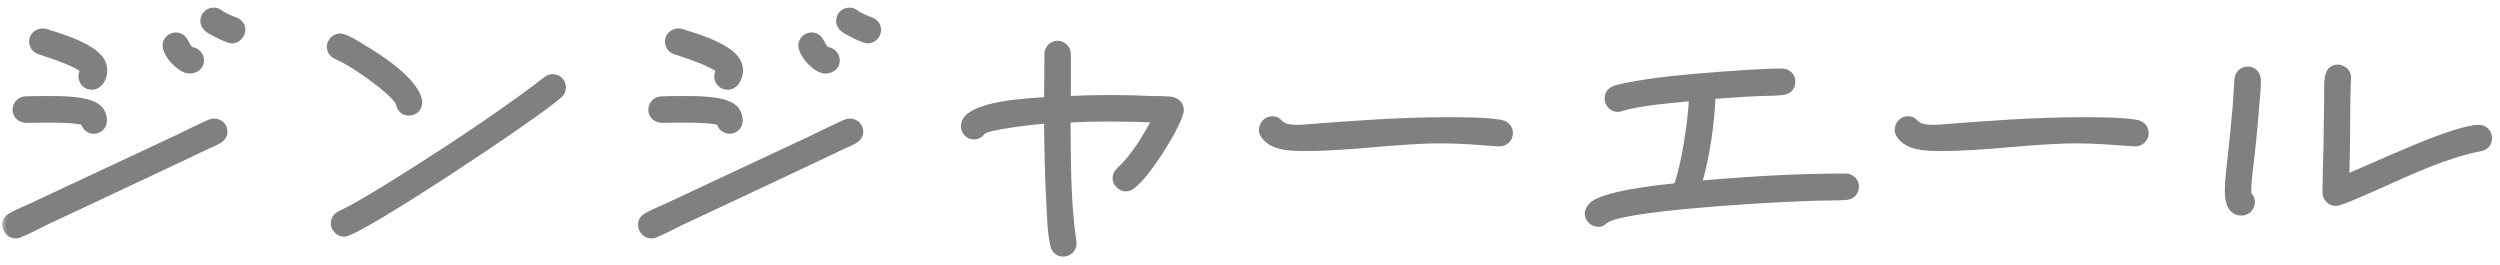
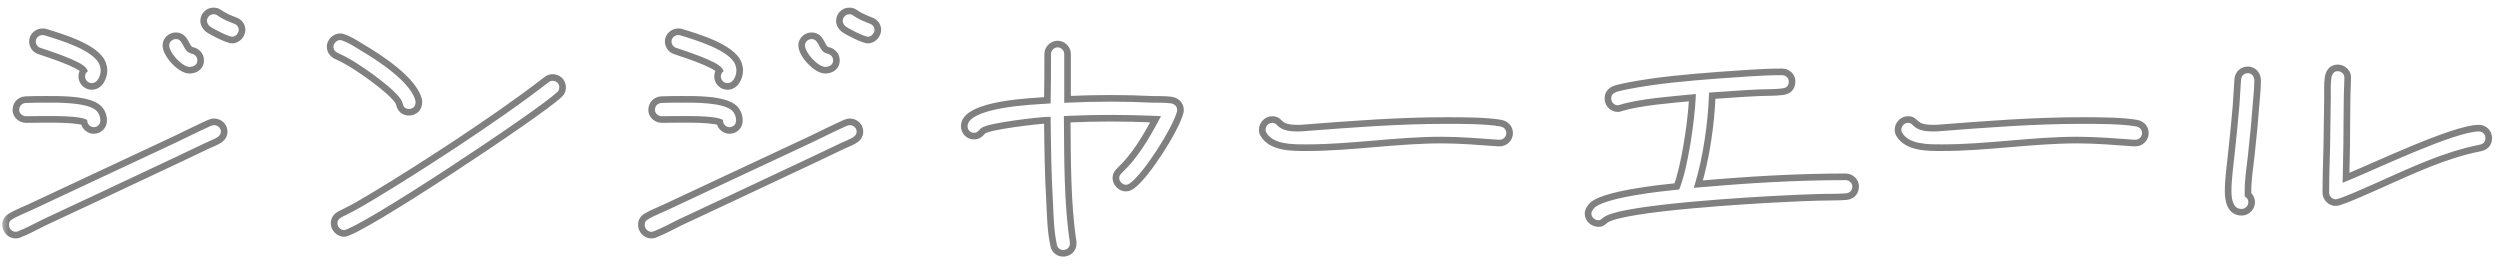
<svg xmlns="http://www.w3.org/2000/svg" width="151" height="16" viewBox="0 0 151 16" fill="none">
  <mask id="path-1-outside-1_213_43" maskUnits="userSpaceOnUse" x="0" y="0" width="151" height="16" fill="black">
    <rect fill="white" width="151" height="16" />
    <path d="M14.62 1.8C14.62 2.12 14.34 2.42 14.02 2.42C13.76 2.42 12.76 1.92 12.54 1.74C12.4 1.62 12.3 1.44 12.3 1.26C12.3 0.94 12.56 0.66 12.9 0.66C13.04 0.66 13.16 0.7 13.26 0.78C13.54 0.98 13.88 1.12 14.2 1.24C14.44 1.32 14.62 1.54 14.62 1.8ZM12.12 3.64C12.12 4.04 11.8 4.24 11.44 4.24C10.9 4.24 10.02 3.3 10.02 2.74C10.02 2.42 10.3 2.16 10.62 2.16C11.26 2.16 11.2 2.96 11.6 3.04C11.9 3.1 12.12 3.34 12.12 3.64ZM6.28 4.24C6.28 4.66 6.04 5.22 5.54 5.22C5.2 5.22 4.94 4.94 4.94 4.62C4.94 4.5 4.98 4.34 5.06 4.26C4.82 3.86 2.78 3.22 2.38 3.08C2.12 3 1.96 2.76 1.96 2.5C1.96 2.18 2.24 1.92 2.56 1.92C2.62 1.92 2.68 1.92 2.74 1.94C3.64 2.22 5.82 2.84 6.2 3.84C6.24 3.96 6.28 4.1 6.28 4.24ZM6.26 7.28C6.26 7.62 6 7.88 5.66 7.88C5.38 7.88 5.12 7.66 5.08 7.38C4.5 7.14 2.32 7.22 1.58 7.22C1.26 7.22 0.96 6.98 0.96 6.64C0.96 6.3 1.2 6.04 1.54 6.02C1.94 6 2.36 6 2.76 6C3.5 6 5.36 5.96 5.96 6.54C6.16 6.74 6.26 7 6.26 7.28ZM13.54 7.94C13.54 8.2 13.4 8.36 13.2 8.48C13 8.6 12.74 8.7 12.52 8.8L10.84 9.6L5.78 11.98L2.66 13.44C2.18 13.68 1.7 13.94 1.2 14.14C1.12 14.18 1.04 14.2 0.94 14.2C0.6 14.2 0.34 13.9 0.34 13.58C0.34 13.32 0.46 13.18 0.66 13.06C0.98 12.86 1.74 12.56 2.1 12.38L5.26 10.9L10.52 8.44C11.24 8.1 11.94 7.74 12.66 7.42C12.76 7.38 12.84 7.36 12.94 7.36C13.26 7.36 13.54 7.62 13.54 7.94ZM25.3 6.18C25.3 6.54 25.04 6.78 24.7 6.78C24.38 6.78 24.18 6.58 24.12 6.28C24.02 5.84 22.74 4.9 22.42 4.66C21.78 4.2 21.08 3.72 20.36 3.4C20.12 3.3 19.94 3.1 19.94 2.82C19.94 2.5 20.24 2.22 20.54 2.22C20.62 2.22 20.68 2.24 20.74 2.26C21.1 2.38 21.48 2.62 21.8 2.82C22.86 3.44 25.06 4.84 25.3 6.1V6.18ZM33.98 5.26C33.98 5.46 33.92 5.6 33.78 5.72C32.64 6.82 21.68 14.1 20.78 14.1C20.46 14.1 20.18 13.8 20.18 13.5C20.18 13.22 20.32 13.06 20.54 12.94L20.98 12.72C21.42 12.5 21.86 12.24 22.3 11.98C24.08 10.92 25.82 9.8 27.56 8.66C29.42 7.42 31.24 6.18 33 4.82C33.12 4.72 33.24 4.68 33.38 4.68C33.72 4.68 33.98 4.94 33.98 5.26ZM53.02 1.8C53.02 2.12 52.74 2.42 52.42 2.42C52.16 2.42 51.16 1.92 50.94 1.74C50.8 1.62 50.7 1.44 50.7 1.26C50.7 0.94 50.96 0.66 51.3 0.66C51.44 0.66 51.56 0.7 51.66 0.78C51.94 0.98 52.28 1.12 52.6 1.24C52.84 1.32 53.02 1.54 53.02 1.8ZM50.52 3.64C50.52 4.04 50.2 4.24 49.84 4.24C49.3 4.24 48.42 3.3 48.42 2.74C48.42 2.42 48.7 2.16 49.02 2.16C49.66 2.16 49.6 2.96 50 3.04C50.3 3.1 50.52 3.34 50.52 3.64ZM44.68 4.24C44.68 4.66 44.44 5.22 43.94 5.22C43.6 5.22 43.34 4.94 43.34 4.62C43.34 4.5 43.38 4.34 43.46 4.26C43.22 3.86 41.18 3.22 40.78 3.08C40.52 3 40.36 2.76 40.36 2.5C40.36 2.18 40.64 1.92 40.96 1.92C41.02 1.92 41.08 1.92 41.14 1.94C42.04 2.22 44.22 2.84 44.6 3.84C44.64 3.96 44.68 4.1 44.68 4.24ZM44.66 7.28C44.66 7.62 44.4 7.88 44.06 7.88C43.78 7.88 43.52 7.66 43.48 7.38C42.9 7.14 40.72 7.22 39.98 7.22C39.66 7.22 39.36 6.98 39.36 6.64C39.36 6.3 39.6 6.04 39.94 6.02C40.34 6 40.76 6 41.16 6C41.9 6 43.76 5.96 44.36 6.54C44.56 6.74 44.66 7 44.66 7.28ZM51.94 7.94C51.94 8.2 51.8 8.36 51.6 8.48C51.4 8.6 51.14 8.7 50.92 8.8L49.24 9.6L44.18 11.98L41.06 13.44C40.58 13.68 40.1 13.94 39.6 14.14C39.52 14.18 39.44 14.2 39.34 14.2C39 14.2 38.74 13.9 38.74 13.58C38.74 13.32 38.86 13.18 39.06 13.06C39.38 12.86 40.14 12.56 40.5 12.38L43.66 10.9L48.92 8.44C49.64 8.1 50.34 7.74 51.06 7.42C51.16 7.38 51.24 7.36 51.34 7.36C51.66 7.36 51.94 7.62 51.94 7.94ZM71.3 6.64C71.3 6.7 71.3 6.74 71.28 6.8C71 7.84 69.24 10.6 68.38 11.22C68.26 11.3 68.16 11.36 68 11.36C67.68 11.36 67.4 11.06 67.4 10.76C67.4 10.54 67.5 10.42 67.64 10.28C68.54 9.44 69.22 8.28 69.8 7.2C68.88 7.16 67.96 7.14 67.04 7.14C66.18 7.14 65.32 7.16 64.46 7.2C64.48 9.56 64.46 12.28 64.82 14.62V14.72C64.82 15.06 64.54 15.3 64.22 15.3C63.92 15.3 63.7 15.1 63.64 14.82C63.46 14 63.44 13.1 63.4 12.26C63.3 10.6 63.28 8.92 63.26 7.26C62.88 7.26 59.62 7.62 59.36 7.92C59.2 8.1 59.08 8.22 58.82 8.22C58.5 8.22 58.24 7.96 58.24 7.62C58.24 6.24 62.46 6.12 63.26 6.06C63.28 5.12 63.28 4.2 63.28 3.26C63.28 2.94 63.56 2.66 63.88 2.66C64.2 2.66 64.48 2.94 64.48 3.26V4.28V6C65.36 5.96 66.22 5.94 67.1 5.94C67.92 5.94 68.76 5.96 69.58 6C69.96 6 70.34 6 70.72 6.04C71.04 6.08 71.3 6.3 71.3 6.64ZM91.18 8.04C91.18 8.38 90.9 8.64 90.58 8.64H90.5C89.36 8.56 88.22 8.46 87.08 8.46C84.34 8.46 81.64 8.92 78.92 8.92H78.88C78.08 8.92 76.8 8.94 76.32 8.12C76.26 8.04 76.24 7.94 76.24 7.84C76.24 7.5 76.52 7.22 76.84 7.22C77.4 7.22 77.12 7.74 78.34 7.74C78.5 7.74 78.64 7.74 78.8 7.72C81.64 7.5 84.48 7.28 87.34 7.28C88.24 7.28 89.8 7.28 90.66 7.44C90.96 7.5 91.18 7.72 91.18 8.04ZM112.08 11.26C112.08 11.62 111.84 11.86 111.48 11.88C110.92 11.92 110.36 11.9 109.8 11.92C109.02 11.94 108.24 11.98 107.46 12.02C106.16 12.08 97.9 12.54 96.96 13.3C96.8 13.42 96.76 13.5 96.54 13.5C96.22 13.5 95.92 13.24 95.92 12.9C95.92 12.72 96 12.62 96.1 12.48C96.66 11.72 100.48 11.34 101.28 11.26C101.76 10.04 102.16 7.24 102.22 5.9C101 6.02 99.06 6.16 97.9 6.52C97.84 6.54 97.78 6.56 97.72 6.56C97.38 6.56 97.12 6.28 97.12 5.96C97.12 5.66 97.26 5.5 97.52 5.38C97.66 5.32 98.08 5.24 98.24 5.2C100.08 4.84 101.98 4.68 103.82 4.54C105.04 4.46 106.4 4.34 107.62 4.34C107.96 4.34 108.24 4.58 108.24 4.92C108.24 5.3 108.02 5.5 107.66 5.54C107.22 5.6 106.72 5.58 106.28 5.6C105.32 5.64 104.38 5.72 103.42 5.78C103.36 7.44 103.06 9.54 102.58 11.12C105.54 10.86 108.5 10.68 111.48 10.68C111.8 10.68 112.08 10.94 112.08 11.26ZM129.58 8.04C129.58 8.38 129.3 8.64 128.98 8.64H128.9C127.76 8.56 126.62 8.46 125.48 8.46C122.74 8.46 120.04 8.92 117.32 8.92H117.28C116.48 8.92 115.2 8.94 114.72 8.12C114.66 8.04 114.64 7.94 114.64 7.84C114.64 7.5 114.92 7.22 115.24 7.22C115.8 7.22 115.52 7.74 116.74 7.74C116.9 7.74 117.04 7.74 117.2 7.72C120.04 7.5 122.88 7.28 125.74 7.28C126.64 7.28 128.2 7.28 129.06 7.44C129.36 7.5 129.58 7.72 129.58 8.04ZM150.32 8.34C150.32 8.68 150.12 8.88 149.8 8.94C147.66 9.36 145.66 10.32 143.68 11.2C143.3 11.36 141.4 12.24 141.08 12.24C140.76 12.24 140.48 11.96 140.48 11.64C140.48 10.68 140.52 9.7 140.54 8.74L140.58 5.96C140.58 5.54 140.56 5.06 140.62 4.66C140.68 4.34 140.86 4.1 141.2 4.1C141.52 4.1 141.82 4.36 141.8 4.7V4.74C141.74 6.06 141.76 7.42 141.74 8.74L141.7 10.74C143.42 10.04 148.22 7.74 149.72 7.74C150.06 7.74 150.32 8 150.32 8.34ZM136.36 4.84C136.36 5.26 136.32 5.7 136.28 6.14C136.2 7.22 136.1 8.28 135.98 9.36C135.9 10.12 135.76 10.9 135.78 11.66V11.76C135.92 11.86 136 12.04 136 12.22C136 12.54 135.72 12.82 135.4 12.82C134.7 12.82 134.58 12.1 134.58 11.56C134.58 10.78 134.7 10 134.78 9.22C134.88 8.26 134.98 7.32 135.06 6.36L135.16 4.78C135.2 4.44 135.44 4.22 135.78 4.22C136.12 4.22 136.36 4.52 136.36 4.84Z" />
  </mask>
-   <path d="M14.62 1.8C14.62 2.12 14.34 2.42 14.02 2.42C13.76 2.42 12.76 1.92 12.54 1.74C12.4 1.62 12.3 1.44 12.3 1.26C12.3 0.94 12.56 0.66 12.9 0.66C13.04 0.66 13.16 0.7 13.26 0.78C13.54 0.98 13.88 1.12 14.2 1.24C14.44 1.32 14.62 1.54 14.62 1.8ZM12.12 3.64C12.12 4.04 11.8 4.24 11.44 4.24C10.9 4.24 10.02 3.3 10.02 2.74C10.02 2.42 10.3 2.16 10.62 2.16C11.26 2.16 11.2 2.96 11.6 3.04C11.9 3.1 12.12 3.34 12.12 3.64ZM6.28 4.24C6.28 4.66 6.04 5.22 5.54 5.22C5.2 5.22 4.94 4.94 4.94 4.62C4.94 4.5 4.98 4.34 5.06 4.26C4.82 3.86 2.78 3.22 2.38 3.08C2.12 3 1.96 2.76 1.96 2.5C1.96 2.18 2.24 1.92 2.56 1.92C2.62 1.92 2.68 1.92 2.74 1.94C3.64 2.22 5.82 2.84 6.2 3.84C6.24 3.96 6.28 4.1 6.28 4.24ZM6.26 7.28C6.26 7.62 6 7.88 5.66 7.88C5.38 7.88 5.12 7.66 5.08 7.38C4.5 7.14 2.32 7.22 1.58 7.22C1.26 7.22 0.96 6.98 0.96 6.64C0.96 6.3 1.2 6.04 1.54 6.02C1.94 6 2.36 6 2.76 6C3.5 6 5.36 5.96 5.96 6.54C6.16 6.74 6.26 7 6.26 7.28ZM13.54 7.94C13.54 8.2 13.4 8.36 13.2 8.48C13 8.6 12.74 8.7 12.52 8.8L10.84 9.6L5.78 11.98L2.66 13.44C2.18 13.68 1.7 13.94 1.2 14.14C1.12 14.18 1.04 14.2 0.94 14.2C0.6 14.2 0.34 13.9 0.34 13.58C0.34 13.32 0.46 13.18 0.66 13.06C0.98 12.86 1.74 12.56 2.1 12.38L5.26 10.9L10.52 8.44C11.24 8.1 11.94 7.74 12.66 7.42C12.76 7.38 12.84 7.36 12.94 7.36C13.26 7.36 13.54 7.62 13.54 7.94ZM25.3 6.18C25.3 6.54 25.04 6.78 24.7 6.78C24.38 6.78 24.18 6.58 24.12 6.28C24.02 5.84 22.74 4.9 22.42 4.66C21.78 4.2 21.08 3.72 20.36 3.4C20.12 3.3 19.94 3.1 19.94 2.82C19.94 2.5 20.24 2.22 20.54 2.22C20.62 2.22 20.68 2.24 20.74 2.26C21.1 2.38 21.48 2.62 21.8 2.82C22.86 3.44 25.06 4.84 25.3 6.1V6.18ZM33.98 5.26C33.98 5.46 33.92 5.6 33.78 5.72C32.64 6.82 21.68 14.1 20.78 14.1C20.46 14.1 20.18 13.8 20.18 13.5C20.18 13.22 20.32 13.06 20.54 12.94L20.98 12.72C21.42 12.5 21.86 12.24 22.3 11.98C24.08 10.92 25.82 9.8 27.56 8.66C29.42 7.42 31.24 6.18 33 4.82C33.12 4.72 33.24 4.68 33.38 4.68C33.72 4.68 33.98 4.94 33.98 5.26ZM53.02 1.8C53.02 2.12 52.74 2.42 52.42 2.42C52.16 2.42 51.16 1.92 50.94 1.74C50.8 1.62 50.7 1.44 50.7 1.26C50.7 0.94 50.96 0.66 51.3 0.66C51.44 0.66 51.56 0.7 51.66 0.78C51.94 0.98 52.28 1.12 52.6 1.24C52.84 1.32 53.02 1.54 53.02 1.8ZM50.52 3.64C50.52 4.04 50.2 4.24 49.84 4.24C49.3 4.24 48.42 3.3 48.42 2.74C48.42 2.42 48.7 2.16 49.02 2.16C49.66 2.16 49.6 2.96 50 3.04C50.3 3.1 50.52 3.34 50.52 3.64ZM44.68 4.24C44.68 4.66 44.44 5.22 43.94 5.22C43.6 5.22 43.34 4.94 43.34 4.62C43.34 4.5 43.38 4.34 43.46 4.26C43.22 3.86 41.18 3.22 40.78 3.08C40.52 3 40.36 2.76 40.36 2.5C40.36 2.18 40.64 1.92 40.96 1.92C41.02 1.92 41.08 1.92 41.14 1.94C42.04 2.22 44.22 2.84 44.6 3.84C44.64 3.96 44.68 4.1 44.68 4.24ZM44.66 7.28C44.66 7.62 44.4 7.88 44.06 7.88C43.78 7.88 43.52 7.66 43.48 7.38C42.9 7.14 40.72 7.22 39.98 7.22C39.66 7.22 39.36 6.98 39.36 6.64C39.36 6.3 39.6 6.04 39.94 6.02C40.34 6 40.76 6 41.16 6C41.9 6 43.76 5.96 44.36 6.54C44.56 6.74 44.66 7 44.66 7.28ZM51.94 7.94C51.94 8.2 51.8 8.36 51.6 8.48C51.4 8.6 51.14 8.7 50.92 8.8L49.24 9.6L44.18 11.98L41.06 13.44C40.58 13.68 40.1 13.94 39.6 14.14C39.52 14.18 39.44 14.2 39.34 14.2C39 14.2 38.74 13.9 38.74 13.58C38.74 13.32 38.86 13.18 39.06 13.06C39.38 12.86 40.14 12.56 40.5 12.38L43.66 10.9L48.92 8.44C49.64 8.1 50.34 7.74 51.06 7.42C51.16 7.38 51.24 7.36 51.34 7.36C51.66 7.36 51.94 7.62 51.94 7.94ZM71.3 6.64C71.3 6.7 71.3 6.74 71.28 6.8C71 7.84 69.24 10.6 68.38 11.22C68.26 11.3 68.16 11.36 68 11.36C67.68 11.36 67.4 11.06 67.4 10.76C67.4 10.54 67.5 10.42 67.64 10.28C68.54 9.44 69.22 8.28 69.8 7.2C68.88 7.16 67.96 7.14 67.04 7.14C66.18 7.14 65.32 7.16 64.46 7.2C64.48 9.56 64.46 12.28 64.82 14.62V14.72C64.82 15.06 64.54 15.3 64.22 15.3C63.92 15.3 63.7 15.1 63.64 14.82C63.46 14 63.44 13.1 63.4 12.26C63.3 10.6 63.28 8.92 63.26 7.26C62.88 7.26 59.62 7.62 59.36 7.92C59.2 8.1 59.08 8.22 58.82 8.22C58.5 8.22 58.24 7.96 58.24 7.62C58.24 6.24 62.46 6.12 63.26 6.06C63.28 5.12 63.28 4.2 63.28 3.26C63.28 2.94 63.56 2.66 63.88 2.66C64.2 2.66 64.48 2.94 64.48 3.26V4.28V6C65.36 5.96 66.22 5.94 67.1 5.94C67.92 5.94 68.76 5.96 69.58 6C69.96 6 70.34 6 70.72 6.04C71.04 6.08 71.3 6.3 71.3 6.64ZM91.18 8.04C91.18 8.38 90.9 8.64 90.58 8.64H90.5C89.36 8.56 88.22 8.46 87.08 8.46C84.34 8.46 81.64 8.92 78.92 8.92H78.88C78.08 8.92 76.8 8.94 76.32 8.12C76.26 8.04 76.24 7.94 76.24 7.84C76.24 7.5 76.52 7.22 76.84 7.22C77.4 7.22 77.12 7.74 78.34 7.74C78.5 7.74 78.64 7.74 78.8 7.72C81.64 7.5 84.48 7.28 87.34 7.28C88.24 7.28 89.8 7.28 90.66 7.44C90.96 7.5 91.18 7.72 91.18 8.04ZM112.08 11.26C112.08 11.62 111.84 11.86 111.48 11.88C110.92 11.92 110.36 11.9 109.8 11.92C109.02 11.94 108.24 11.98 107.46 12.02C106.16 12.08 97.9 12.54 96.96 13.3C96.8 13.42 96.76 13.5 96.54 13.5C96.22 13.5 95.92 13.24 95.92 12.9C95.92 12.72 96 12.62 96.1 12.48C96.66 11.72 100.48 11.34 101.28 11.26C101.76 10.04 102.16 7.24 102.22 5.9C101 6.02 99.06 6.16 97.9 6.52C97.84 6.54 97.78 6.56 97.72 6.56C97.38 6.56 97.12 6.28 97.12 5.96C97.12 5.66 97.26 5.5 97.52 5.38C97.66 5.32 98.08 5.24 98.24 5.2C100.08 4.84 101.98 4.68 103.82 4.54C105.04 4.46 106.4 4.34 107.62 4.34C107.96 4.34 108.24 4.58 108.24 4.92C108.24 5.3 108.02 5.5 107.66 5.54C107.22 5.6 106.72 5.58 106.28 5.6C105.32 5.64 104.38 5.72 103.42 5.78C103.36 7.44 103.06 9.54 102.58 11.12C105.54 10.86 108.5 10.68 111.48 10.68C111.8 10.68 112.08 10.94 112.08 11.26ZM129.58 8.04C129.58 8.38 129.3 8.64 128.98 8.64H128.9C127.76 8.56 126.62 8.46 125.48 8.46C122.74 8.46 120.04 8.92 117.32 8.92H117.28C116.48 8.92 115.2 8.94 114.72 8.12C114.66 8.04 114.64 7.94 114.64 7.84C114.64 7.5 114.92 7.22 115.24 7.22C115.8 7.22 115.52 7.74 116.74 7.74C116.9 7.74 117.04 7.74 117.2 7.72C120.04 7.5 122.88 7.28 125.74 7.28C126.64 7.28 128.2 7.28 129.06 7.44C129.36 7.5 129.58 7.72 129.58 8.04ZM150.32 8.34C150.32 8.68 150.12 8.88 149.8 8.94C147.66 9.36 145.66 10.32 143.68 11.2C143.3 11.36 141.4 12.24 141.08 12.24C140.76 12.24 140.48 11.96 140.48 11.64C140.48 10.68 140.52 9.7 140.54 8.74L140.58 5.96C140.58 5.54 140.56 5.06 140.62 4.66C140.68 4.34 140.86 4.1 141.2 4.1C141.52 4.1 141.82 4.36 141.8 4.7V4.74C141.74 6.06 141.76 7.42 141.74 8.74L141.7 10.74C143.42 10.04 148.22 7.74 149.72 7.74C150.06 7.74 150.32 8 150.32 8.34ZM136.36 4.84C136.36 5.26 136.32 5.7 136.28 6.14C136.2 7.22 136.1 8.28 135.98 9.36C135.9 10.12 135.76 10.9 135.78 11.66V11.76C135.92 11.86 136 12.04 136 12.22C136 12.54 135.72 12.82 135.4 12.82C134.7 12.82 134.58 12.1 134.58 11.56C134.58 10.78 134.7 10 134.78 9.22C134.88 8.26 134.98 7.32 135.06 6.36L135.16 4.78C135.2 4.44 135.44 4.22 135.78 4.22C136.12 4.22 136.36 4.52 136.36 4.84Z" fill="#808080" />
  <path d="M12.54 1.74L12.41 1.892L12.413 1.895L12.54 1.74ZM13.26 0.78L13.135 0.936L13.144 0.943L13.26 0.78ZM14.2 1.24L14.13 1.427L14.137 1.43L14.2 1.24ZM11.6 3.04L11.639 2.844L11.6 3.04ZM5.06 4.26L5.201 4.401L5.312 4.291L5.231 4.157L5.06 4.26ZM2.38 3.08L2.446 2.891L2.439 2.889L2.38 3.08ZM2.74 1.94L2.677 2.13L2.681 2.131L2.74 1.94ZM6.2 3.84L6.39 3.777L6.387 3.769L6.2 3.84ZM5.08 7.38L5.278 7.352L5.262 7.239L5.156 7.195L5.08 7.38ZM1.54 6.02L1.53 5.82L1.528 5.82L1.54 6.02ZM5.96 6.54L6.101 6.399L6.099 6.396L5.96 6.54ZM13.2 8.48L13.303 8.652L13.2 8.48ZM12.52 8.8L12.437 8.618L12.434 8.619L12.52 8.8ZM10.84 9.6L10.925 9.781L10.926 9.781L10.84 9.6ZM5.78 11.98L5.865 12.161L5.865 12.161L5.78 11.98ZM2.66 13.44L2.575 13.259L2.571 13.261L2.66 13.44ZM1.2 14.14L1.126 13.954L1.118 13.957L1.111 13.961L1.2 14.14ZM0.66 13.06L0.763 13.232L0.766 13.23L0.66 13.06ZM2.1 12.38L2.015 12.199L2.011 12.201L2.1 12.38ZM5.26 10.9L5.175 10.719L5.175 10.719L5.26 10.9ZM10.52 8.44L10.605 8.621L10.605 8.621L10.52 8.44ZM12.66 7.42L12.586 7.234L12.579 7.237L12.66 7.42ZM14.62 1.8H14.42C14.42 2.018 14.221 2.22 14.02 2.22V2.42V2.62C14.459 2.62 14.82 2.222 14.82 1.8H14.62ZM14.02 2.42V2.22C14.014 2.22 13.99 2.218 13.942 2.205C13.898 2.193 13.843 2.175 13.78 2.152C13.653 2.105 13.503 2.039 13.351 1.967C13.04 1.819 12.755 1.658 12.667 1.585L12.54 1.74L12.413 1.895C12.544 2.002 12.87 2.181 13.179 2.328C13.337 2.403 13.499 2.474 13.64 2.527C13.711 2.553 13.778 2.575 13.839 2.591C13.897 2.607 13.961 2.62 14.02 2.62V2.42ZM12.54 1.74L12.67 1.588C12.564 1.497 12.5 1.369 12.5 1.26H12.3H12.1C12.1 1.511 12.236 1.743 12.41 1.892L12.54 1.74ZM12.3 1.26H12.5C12.5 1.046 12.675 0.86 12.9 0.86V0.66V0.46C12.445 0.46 12.1 0.834 12.1 1.26H12.3ZM12.9 0.66V0.86C12.999 0.86 13.074 0.887 13.135 0.936L13.26 0.78L13.385 0.624C13.246 0.513 13.081 0.46 12.9 0.46V0.66ZM13.26 0.78L13.144 0.943C13.447 1.159 13.809 1.307 14.13 1.427L14.2 1.24L14.27 1.053C13.951 0.933 13.633 0.801 13.376 0.617L13.26 0.78ZM14.2 1.24L14.137 1.43C14.305 1.486 14.42 1.636 14.42 1.8H14.62H14.82C14.82 1.444 14.575 1.154 14.263 1.05L14.2 1.24ZM12.12 3.64H11.92C11.92 3.781 11.867 3.873 11.79 3.934C11.708 3.999 11.585 4.04 11.44 4.04V4.24V4.44C11.655 4.44 11.872 4.381 12.04 4.246C12.213 4.107 12.32 3.899 12.32 3.64H12.12ZM11.44 4.24V4.04C11.358 4.04 11.239 4.002 11.095 3.914C10.954 3.828 10.807 3.705 10.673 3.563C10.539 3.421 10.423 3.264 10.342 3.115C10.258 2.962 10.22 2.833 10.22 2.74H10.02H9.82C9.82 2.927 9.892 3.125 9.99 3.306C10.091 3.491 10.228 3.674 10.382 3.837C10.535 4 10.71 4.147 10.886 4.255C11.059 4.361 11.252 4.44 11.44 4.44V4.24ZM10.02 2.74H10.22C10.22 2.539 10.402 2.36 10.62 2.36V2.16V1.96C10.198 1.96 9.82 2.301 9.82 2.74H10.02ZM10.62 2.16V2.36C10.733 2.36 10.803 2.393 10.858 2.439C10.919 2.491 10.97 2.566 11.025 2.666C11.073 2.754 11.135 2.885 11.204 2.984C11.279 3.09 11.389 3.202 11.561 3.236L11.6 3.04L11.639 2.844C11.611 2.838 11.578 2.82 11.532 2.754C11.48 2.68 11.442 2.596 11.375 2.474C11.316 2.364 11.236 2.234 11.116 2.133C10.989 2.027 10.827 1.96 10.62 1.96V2.16ZM11.6 3.04L11.561 3.236C11.78 3.28 11.92 3.447 11.92 3.64H12.12H12.32C12.32 3.233 12.021 2.92 11.639 2.844L11.6 3.04ZM6.28 4.24H6.08C6.08 4.417 6.028 4.624 5.929 4.78C5.832 4.933 5.703 5.02 5.54 5.02V5.22V5.42C5.877 5.42 6.118 5.227 6.266 4.995C6.412 4.766 6.48 4.483 6.48 4.24H6.28ZM5.54 5.22V5.02C5.315 5.02 5.14 4.834 5.14 4.62H4.94H4.74C4.74 5.046 5.085 5.42 5.54 5.42V5.22ZM4.94 4.62H5.14C5.14 4.58 5.147 4.53 5.161 4.484C5.176 4.435 5.194 4.409 5.201 4.401L5.06 4.26L4.919 4.119C4.846 4.191 4.804 4.285 4.779 4.366C4.753 4.45 4.74 4.54 4.74 4.62H4.94ZM5.06 4.26L5.231 4.157C5.179 4.07 5.093 3.997 5.008 3.937C4.917 3.873 4.807 3.81 4.687 3.749C4.447 3.625 4.149 3.501 3.852 3.386C3.258 3.157 2.638 2.958 2.446 2.891L2.38 3.08L2.314 3.269C2.522 3.342 3.122 3.533 3.708 3.759C4.001 3.872 4.283 3.991 4.505 4.105C4.616 4.162 4.708 4.215 4.777 4.264C4.85 4.315 4.88 4.35 4.888 4.363L5.06 4.26ZM2.38 3.08L2.439 2.889C2.269 2.837 2.16 2.679 2.16 2.5H1.96H1.76C1.76 2.841 1.971 3.163 2.321 3.271L2.38 3.08ZM1.96 2.5H2.16C2.16 2.299 2.342 2.12 2.56 2.12V1.92V1.72C2.138 1.72 1.76 2.061 1.76 2.5H1.96ZM2.56 1.92V2.12C2.625 2.12 2.652 2.122 2.677 2.13L2.74 1.94L2.803 1.75C2.708 1.718 2.615 1.72 2.56 1.72V1.92ZM2.74 1.94L2.681 2.131C3.135 2.272 3.892 2.494 4.583 2.803C4.929 2.957 5.25 3.13 5.506 3.321C5.764 3.513 5.937 3.712 6.013 3.911L6.2 3.84L6.387 3.769C6.273 3.468 6.031 3.214 5.745 3C5.457 2.785 5.106 2.598 4.747 2.437C4.028 2.116 3.245 1.888 2.799 1.749L2.74 1.94ZM6.2 3.84L6.01 3.903C6.049 4.02 6.08 4.134 6.08 4.24H6.28H6.48C6.48 4.066 6.431 3.9 6.39 3.777L6.2 3.84ZM6.26 7.28H6.06C6.06 7.51 5.89 7.68 5.66 7.68V7.88V8.08C6.11 8.08 6.46 7.73 6.46 7.28H6.26ZM5.66 7.88V7.68C5.477 7.68 5.304 7.531 5.278 7.352L5.08 7.38L4.882 7.408C4.936 7.789 5.283 8.08 5.66 8.08V7.88ZM5.08 7.38L5.156 7.195C4.98 7.122 4.707 7.081 4.41 7.055C4.105 7.028 3.75 7.015 3.393 7.01C2.684 7 1.939 7.02 1.58 7.02V7.22V7.42C1.961 7.42 2.676 7.4 3.387 7.41C3.74 7.415 4.085 7.427 4.375 7.453C4.673 7.479 4.89 7.518 5.004 7.565L5.08 7.38ZM1.58 7.22V7.02C1.348 7.02 1.16 6.849 1.16 6.64H0.96H0.76C0.76 7.111 1.172 7.42 1.58 7.42V7.22ZM0.96 6.64H1.16C1.16 6.404 1.32 6.233 1.552 6.22L1.54 6.02L1.528 5.82C1.08 5.847 0.76 6.196 0.76 6.64H0.96ZM1.54 6.02L1.55 6.22C1.944 6.2 2.359 6.2 2.76 6.2V6V5.8C2.361 5.8 1.936 5.8 1.53 5.82L1.54 6.02ZM2.76 6V6.2C3.134 6.2 3.772 6.19 4.393 6.252C4.703 6.282 5.001 6.33 5.256 6.403C5.514 6.477 5.706 6.572 5.821 6.684L5.96 6.54L6.099 6.396C5.914 6.218 5.649 6.1 5.366 6.019C5.08 5.936 4.755 5.885 4.432 5.853C3.788 5.79 3.126 5.8 2.76 5.8V6ZM5.96 6.54L5.819 6.681C5.979 6.841 6.06 7.049 6.06 7.28H6.26H6.46C6.46 6.951 6.341 6.639 6.101 6.399L5.96 6.54ZM13.54 7.94H13.34C13.34 8.031 13.316 8.096 13.28 8.149C13.242 8.205 13.182 8.257 13.097 8.309L13.2 8.48L13.303 8.652C13.418 8.583 13.528 8.495 13.61 8.376C13.694 8.254 13.74 8.109 13.74 7.94H13.54ZM13.2 8.48L13.097 8.309C12.91 8.421 12.674 8.51 12.437 8.618L12.52 8.8L12.603 8.982C12.806 8.89 13.09 8.779 13.303 8.652L13.2 8.48ZM12.52 8.8L12.434 8.619L10.754 9.419L10.84 9.6L10.926 9.781L12.606 8.981L12.52 8.8ZM10.84 9.6L10.755 9.419L5.695 11.799L5.78 11.98L5.865 12.161L10.925 9.781L10.84 9.6ZM5.78 11.98L5.695 11.799L2.575 13.259L2.66 13.44L2.745 13.621L5.865 12.161L5.78 11.98ZM2.66 13.44L2.571 13.261C2.083 13.505 1.615 13.758 1.126 13.954L1.2 14.14L1.274 14.326C1.785 14.122 2.277 13.855 2.749 13.619L2.66 13.44ZM1.2 14.14L1.111 13.961C1.059 13.987 1.009 14 0.94 14V14.2V14.4C1.071 14.4 1.181 14.373 1.289 14.319L1.2 14.14ZM0.94 14.2V14C0.723 14 0.54 13.803 0.54 13.58H0.34H0.14C0.14 13.998 0.477 14.4 0.94 14.4V14.2ZM0.34 13.58H0.54C0.54 13.483 0.562 13.423 0.591 13.378C0.623 13.33 0.676 13.284 0.763 13.232L0.66 13.06L0.557 12.889C0.444 12.956 0.337 13.04 0.259 13.157C0.178 13.277 0.14 13.417 0.14 13.58H0.34ZM0.66 13.06L0.766 13.23C0.912 13.138 1.168 13.019 1.446 12.895C1.716 12.775 2.004 12.652 2.189 12.559L2.1 12.38L2.011 12.201C1.836 12.289 1.564 12.405 1.284 12.53C1.012 12.651 0.728 12.782 0.554 12.89L0.66 13.06ZM2.1 12.38L2.185 12.561L5.345 11.081L5.26 10.9L5.175 10.719L2.015 12.199L2.1 12.38ZM5.26 10.9L5.345 11.081L10.605 8.621L10.52 8.44L10.435 8.259L5.175 10.719L5.26 10.9ZM10.52 8.44L10.605 8.621C11.335 8.276 12.023 7.922 12.741 7.603L12.66 7.42L12.579 7.237C11.857 7.558 11.145 7.924 10.435 8.259L10.52 8.44ZM12.66 7.42L12.734 7.606C12.818 7.572 12.873 7.56 12.94 7.56V7.36V7.16C12.807 7.16 12.702 7.188 12.586 7.234L12.66 7.42ZM12.94 7.36V7.56C13.158 7.56 13.34 7.739 13.34 7.94H13.54H13.74C13.74 7.501 13.362 7.16 12.94 7.16V7.36ZM24.12 6.28L24.316 6.241L24.315 6.236L24.12 6.28ZM22.42 4.66L22.54 4.5L22.537 4.498L22.42 4.66ZM20.36 3.4L20.441 3.217L20.437 3.215L20.36 3.4ZM20.74 2.26L20.803 2.07V2.07L20.74 2.26ZM21.8 2.82L21.694 2.99L21.699 2.993L21.8 2.82ZM25.3 6.1H25.5V6.081L25.497 6.063L25.3 6.1ZM33.78 5.72L33.65 5.568L33.641 5.576L33.78 5.72ZM20.54 12.94L20.451 12.761L20.444 12.764L20.54 12.94ZM20.98 12.72L20.891 12.541L20.98 12.72ZM22.3 11.98L22.402 12.152L22.402 12.152L22.3 11.98ZM27.56 8.66L27.67 8.827L27.671 8.826L27.56 8.66ZM33 4.82L33.122 4.978L33.128 4.974L33 4.82ZM25.3 6.18H25.1C25.1 6.425 24.934 6.58 24.7 6.58V6.78V6.98C25.146 6.98 25.5 6.655 25.5 6.18H25.3ZM24.7 6.78V6.58C24.584 6.58 24.503 6.545 24.446 6.494C24.387 6.441 24.34 6.358 24.316 6.241L24.12 6.28L23.924 6.319C23.96 6.502 24.043 6.669 24.179 6.791C24.317 6.915 24.496 6.98 24.7 6.98V6.78ZM24.12 6.28L24.315 6.236C24.295 6.147 24.249 6.061 24.198 5.984C24.146 5.904 24.079 5.822 24.006 5.741C23.858 5.578 23.672 5.406 23.483 5.243C23.104 4.918 22.698 4.619 22.54 4.5L22.42 4.66L22.3 4.82C22.462 4.941 22.856 5.232 23.222 5.547C23.406 5.704 23.578 5.864 23.709 6.009C23.774 6.082 23.827 6.147 23.865 6.204C23.904 6.264 23.92 6.303 23.925 6.324L24.12 6.28ZM22.42 4.66L22.537 4.498C21.897 4.037 21.182 3.546 20.441 3.217L20.36 3.4L20.279 3.583C20.978 3.894 21.663 4.363 22.303 4.822L22.42 4.66ZM20.36 3.4L20.437 3.215C20.25 3.138 20.14 2.999 20.14 2.82H19.94H19.74C19.74 3.201 19.99 3.462 20.283 3.585L20.36 3.4ZM19.94 2.82H20.14C20.14 2.723 20.186 2.622 20.267 2.543C20.349 2.463 20.451 2.42 20.54 2.42V2.22V2.02C20.329 2.02 20.131 2.117 19.988 2.257C19.844 2.398 19.74 2.597 19.74 2.82H19.94ZM20.54 2.22V2.42C20.584 2.42 20.617 2.43 20.677 2.45L20.74 2.26L20.803 2.07C20.743 2.05 20.656 2.02 20.54 2.02V2.22ZM20.74 2.26L20.677 2.45C21.009 2.561 21.368 2.786 21.694 2.99L21.8 2.82L21.906 2.65C21.592 2.454 21.191 2.199 20.803 2.07L20.74 2.26ZM21.8 2.82L21.699 2.993C22.226 3.301 23.03 3.8 23.731 4.375C24.081 4.662 24.4 4.965 24.645 5.269C24.892 5.574 25.052 5.868 25.104 6.137L25.3 6.1L25.497 6.063C25.428 5.702 25.223 5.348 24.957 5.018C24.689 4.685 24.347 4.363 23.984 4.065C23.26 3.47 22.434 2.959 21.901 2.647L21.8 2.82ZM25.3 6.1H25.1V6.18H25.3H25.5V6.1H25.3ZM33.98 5.26H33.78C33.78 5.34 33.768 5.396 33.749 5.44C33.73 5.484 33.7 5.525 33.65 5.568L33.78 5.72L33.91 5.872C33.999 5.795 34.07 5.706 34.116 5.6C34.162 5.494 34.18 5.38 34.18 5.26H33.98ZM33.78 5.72L33.641 5.576C33.37 5.837 32.488 6.488 31.28 7.329C30.08 8.165 28.577 9.177 27.081 10.155C25.584 11.133 24.097 12.076 22.928 12.774C22.343 13.123 21.841 13.409 21.458 13.607C21.267 13.707 21.108 13.783 20.986 13.833C20.924 13.858 20.875 13.876 20.837 13.887C20.796 13.899 20.78 13.9 20.78 13.9V14.1V14.3C20.837 14.3 20.896 14.287 20.949 14.271C21.006 14.255 21.069 14.231 21.138 14.203C21.276 14.146 21.446 14.064 21.642 13.963C22.036 13.759 22.546 13.468 23.133 13.117C24.308 12.415 25.801 11.469 27.299 10.49C28.798 9.51 30.305 8.496 31.509 7.658C32.705 6.824 33.62 6.153 33.919 5.864L33.78 5.72ZM20.78 14.1V13.9C20.683 13.9 20.582 13.854 20.503 13.773C20.423 13.691 20.38 13.589 20.38 13.5H20.18H19.98C19.98 13.711 20.077 13.909 20.217 14.052C20.358 14.196 20.557 14.3 20.78 14.3V14.1ZM20.18 13.5H20.38C20.38 13.396 20.405 13.327 20.442 13.274C20.48 13.219 20.542 13.167 20.636 13.116L20.54 12.94L20.444 12.764C20.318 12.833 20.2 12.921 20.113 13.046C20.025 13.173 19.98 13.324 19.98 13.5H20.18ZM20.54 12.94L20.629 13.119L21.069 12.899L20.98 12.72L20.891 12.541L20.451 12.761L20.54 12.94ZM20.98 12.72L21.069 12.899C21.517 12.675 21.963 12.412 22.402 12.152L22.3 11.98L22.198 11.808C21.757 12.069 21.323 12.325 20.891 12.541L20.98 12.72ZM22.3 11.98L22.402 12.152C24.186 11.09 25.929 9.968 27.67 8.827L27.56 8.66L27.45 8.493C25.711 9.632 23.974 10.75 22.198 11.808L22.3 11.98ZM27.56 8.66L27.671 8.826C29.532 7.586 31.356 6.343 33.122 4.978L33 4.82L32.878 4.662C31.124 6.017 29.308 7.254 27.449 8.494L27.56 8.66ZM33 4.82L33.128 4.974C33.212 4.904 33.286 4.88 33.38 4.88V4.68V4.48C33.194 4.48 33.028 4.536 32.872 4.666L33 4.82ZM33.38 4.68V4.88C33.614 4.88 33.78 5.055 33.78 5.26H33.98H34.18C34.18 4.825 33.826 4.48 33.38 4.48V4.68ZM50.94 1.74L50.81 1.892L50.813 1.895L50.94 1.74ZM51.66 0.78L51.535 0.936L51.544 0.943L51.66 0.78ZM52.6 1.24L52.53 1.427L52.537 1.43L52.6 1.24ZM50 3.04L50.039 2.844L50 3.04ZM43.46 4.26L43.601 4.401L43.712 4.291L43.632 4.157L43.46 4.26ZM40.78 3.08L40.846 2.891L40.839 2.889L40.78 3.08ZM41.14 1.94L41.077 2.13L41.081 2.131L41.14 1.94ZM44.6 3.84L44.79 3.777L44.787 3.769L44.6 3.84ZM43.48 7.38L43.678 7.352L43.662 7.239L43.556 7.195L43.48 7.38ZM39.94 6.02L39.93 5.82L39.928 5.82L39.94 6.02ZM44.36 6.54L44.501 6.399L44.499 6.396L44.36 6.54ZM51.6 8.48L51.703 8.652H51.703L51.6 8.48ZM50.92 8.8L50.837 8.618L50.834 8.619L50.92 8.8ZM49.24 9.6L49.325 9.781L49.326 9.781L49.24 9.6ZM44.18 11.98L44.265 12.161L44.265 12.161L44.18 11.98ZM41.06 13.44L40.975 13.259L40.971 13.261L41.06 13.44ZM39.6 14.14L39.526 13.954L39.518 13.957L39.511 13.961L39.6 14.14ZM39.06 13.06L39.163 13.232L39.166 13.23L39.06 13.06ZM40.5 12.38L40.415 12.199L40.411 12.201L40.5 12.38ZM43.66 10.9L43.575 10.719L43.575 10.719L43.66 10.9ZM48.92 8.44L49.005 8.621L49.005 8.621L48.92 8.44ZM51.06 7.42L50.986 7.234L50.979 7.237L51.06 7.42ZM53.02 1.8H52.82C52.82 2.018 52.621 2.22 52.42 2.22V2.42V2.62C52.859 2.62 53.22 2.222 53.22 1.8H53.02ZM52.42 2.42V2.22C52.414 2.22 52.39 2.218 52.342 2.205C52.298 2.193 52.243 2.175 52.18 2.152C52.053 2.105 51.903 2.039 51.751 1.967C51.44 1.819 51.156 1.658 51.067 1.585L50.94 1.74L50.813 1.895C50.945 2.002 51.27 2.181 51.579 2.328C51.737 2.403 51.899 2.474 52.04 2.527C52.111 2.553 52.178 2.575 52.239 2.591C52.297 2.607 52.361 2.62 52.42 2.62V2.42ZM50.94 1.74L51.07 1.588C50.964 1.497 50.9 1.369 50.9 1.26H50.7H50.5C50.5 1.511 50.636 1.743 50.81 1.892L50.94 1.74ZM50.7 1.26H50.9C50.9 1.046 51.075 0.86 51.3 0.86V0.66V0.46C50.845 0.46 50.5 0.834 50.5 1.26H50.7ZM51.3 0.66V0.86C51.399 0.86 51.474 0.887 51.535 0.936L51.66 0.78L51.785 0.624C51.646 0.513 51.481 0.46 51.3 0.46V0.66ZM51.66 0.78L51.544 0.943C51.847 1.159 52.209 1.307 52.53 1.427L52.6 1.24L52.67 1.053C52.351 0.933 52.033 0.801 51.776 0.617L51.66 0.78ZM52.6 1.24L52.537 1.43C52.705 1.486 52.82 1.636 52.82 1.8H53.02H53.22C53.22 1.444 52.975 1.154 52.663 1.05L52.6 1.24ZM50.52 3.64H50.32C50.32 3.781 50.267 3.873 50.19 3.934C50.108 3.999 49.986 4.04 49.84 4.04V4.24V4.44C50.054 4.44 50.272 4.381 50.44 4.246C50.613 4.107 50.72 3.899 50.72 3.64H50.52ZM49.84 4.24V4.04C49.758 4.04 49.639 4.002 49.495 3.914C49.354 3.828 49.207 3.705 49.073 3.563C48.939 3.421 48.823 3.264 48.742 3.115C48.658 2.962 48.62 2.833 48.62 2.74H48.42H48.22C48.22 2.927 48.292 3.125 48.39 3.306C48.491 3.491 48.628 3.674 48.782 3.837C48.935 4 49.11 4.147 49.286 4.255C49.459 4.361 49.652 4.44 49.84 4.44V4.24ZM48.42 2.74H48.62C48.62 2.539 48.802 2.36 49.02 2.36V2.16V1.96C48.598 1.96 48.22 2.301 48.22 2.74H48.42ZM49.02 2.16V2.36C49.133 2.36 49.203 2.393 49.258 2.439C49.319 2.491 49.37 2.566 49.425 2.666C49.473 2.754 49.535 2.885 49.605 2.984C49.679 3.09 49.789 3.202 49.961 3.236L50 3.04L50.039 2.844C50.011 2.838 49.978 2.82 49.932 2.754C49.88 2.68 49.842 2.596 49.775 2.474C49.715 2.364 49.636 2.234 49.516 2.133C49.389 2.027 49.227 1.96 49.02 1.96V2.16ZM50 3.04L49.961 3.236C50.18 3.28 50.32 3.447 50.32 3.64H50.52H50.72C50.72 3.233 50.42 2.92 50.039 2.844L50 3.04ZM44.68 4.24H44.48C44.48 4.417 44.428 4.624 44.329 4.78C44.232 4.933 44.103 5.02 43.94 5.02V5.22V5.42C44.277 5.42 44.518 5.227 44.666 4.995C44.812 4.766 44.88 4.483 44.88 4.24H44.68ZM43.94 5.22V5.02C43.715 5.02 43.54 4.834 43.54 4.62H43.34H43.14C43.14 5.046 43.485 5.42 43.94 5.42V5.22ZM43.34 4.62H43.54C43.54 4.58 43.547 4.53 43.561 4.484C43.576 4.435 43.593 4.409 43.601 4.401L43.46 4.26L43.319 4.119C43.246 4.191 43.204 4.285 43.179 4.366C43.153 4.45 43.14 4.54 43.14 4.62H43.34ZM43.46 4.26L43.632 4.157C43.58 4.07 43.493 3.997 43.408 3.937C43.318 3.873 43.208 3.81 43.087 3.749C42.847 3.625 42.549 3.501 42.252 3.386C41.658 3.157 41.038 2.958 40.846 2.891L40.78 3.08L40.714 3.269C40.922 3.342 41.522 3.533 42.108 3.759C42.401 3.872 42.683 3.991 42.905 4.105C43.016 4.162 43.108 4.215 43.177 4.264C43.251 4.315 43.281 4.35 43.288 4.363L43.46 4.26ZM40.78 3.08L40.839 2.889C40.669 2.837 40.56 2.679 40.56 2.5H40.36H40.16C40.16 2.841 40.371 3.163 40.721 3.271L40.78 3.08ZM40.36 2.5H40.56C40.56 2.299 40.742 2.12 40.96 2.12V1.92V1.72C40.538 1.72 40.16 2.061 40.16 2.5H40.36ZM40.96 1.92V2.12C41.025 2.12 41.052 2.122 41.077 2.13L41.14 1.94L41.203 1.75C41.108 1.718 41.016 1.72 40.96 1.72V1.92ZM41.14 1.94L41.081 2.131C41.535 2.272 42.292 2.494 42.983 2.803C43.329 2.957 43.65 3.13 43.906 3.321C44.164 3.513 44.337 3.712 44.413 3.911L44.6 3.84L44.787 3.769C44.673 3.468 44.431 3.214 44.145 3C43.857 2.785 43.506 2.598 43.147 2.437C42.428 2.116 41.645 1.888 41.199 1.749L41.14 1.94ZM44.6 3.84L44.41 3.903C44.449 4.02 44.48 4.134 44.48 4.24H44.68H44.88C44.88 4.066 44.831 3.9 44.79 3.777L44.6 3.84ZM44.66 7.28H44.46C44.46 7.51 44.289 7.68 44.06 7.68V7.88V8.08C44.511 8.08 44.86 7.73 44.86 7.28H44.66ZM44.06 7.88V7.68C43.877 7.68 43.704 7.531 43.678 7.352L43.48 7.38L43.282 7.408C43.336 7.789 43.682 8.08 44.06 8.08V7.88ZM43.48 7.38L43.556 7.195C43.38 7.122 43.107 7.081 42.81 7.055C42.505 7.028 42.15 7.015 41.793 7.01C41.084 7 40.339 7.02 39.98 7.02V7.22V7.42C40.361 7.42 41.076 7.4 41.787 7.41C42.14 7.415 42.484 7.427 42.775 7.453C43.073 7.479 43.29 7.518 43.404 7.565L43.48 7.38ZM39.98 7.22V7.02C39.748 7.02 39.56 6.849 39.56 6.64H39.36H39.16C39.16 7.111 39.572 7.42 39.98 7.42V7.22ZM39.36 6.64H39.56C39.56 6.404 39.72 6.233 39.952 6.22L39.94 6.02L39.928 5.82C39.48 5.847 39.16 6.196 39.16 6.64H39.36ZM39.94 6.02L39.95 6.22C40.344 6.2 40.759 6.2 41.16 6.2V6V5.8C40.761 5.8 40.336 5.8 39.93 5.82L39.94 6.02ZM41.16 6V6.2C41.534 6.2 42.172 6.19 42.793 6.252C43.103 6.282 43.401 6.33 43.656 6.403C43.914 6.477 44.105 6.572 44.221 6.684L44.36 6.54L44.499 6.396C44.315 6.218 44.049 6.1 43.766 6.019C43.48 5.936 43.155 5.885 42.832 5.853C42.188 5.79 41.526 5.8 41.16 5.8V6ZM44.36 6.54L44.219 6.681C44.379 6.841 44.46 7.049 44.46 7.28H44.66H44.86C44.86 6.951 44.741 6.639 44.501 6.399L44.36 6.54ZM51.94 7.94H51.74C51.74 8.031 51.716 8.096 51.68 8.149C51.642 8.205 51.582 8.257 51.497 8.309L51.6 8.48L51.703 8.652C51.818 8.583 51.928 8.495 52.01 8.376C52.094 8.254 52.14 8.109 52.14 7.94H51.94ZM51.6 8.48L51.497 8.309C51.31 8.421 51.074 8.51 50.837 8.618L50.92 8.8L51.003 8.982C51.206 8.89 51.49 8.779 51.703 8.652L51.6 8.48ZM50.92 8.8L50.834 8.619L49.154 9.419L49.24 9.6L49.326 9.781L51.006 8.981L50.92 8.8ZM49.24 9.6L49.155 9.419L44.095 11.799L44.18 11.98L44.265 12.161L49.325 9.781L49.24 9.6ZM44.18 11.98L44.095 11.799L40.975 13.259L41.06 13.44L41.145 13.621L44.265 12.161L44.18 11.98ZM41.06 13.44L40.971 13.261C40.483 13.505 40.016 13.758 39.526 13.954L39.6 14.14L39.674 14.326C40.184 14.122 40.677 13.855 41.149 13.619L41.06 13.44ZM39.6 14.14L39.511 13.961C39.459 13.987 39.409 14 39.34 14V14.2V14.4C39.471 14.4 39.581 14.373 39.689 14.319L39.6 14.14ZM39.34 14.2V14C39.123 14 38.94 13.803 38.94 13.58H38.74H38.54C38.54 13.998 38.877 14.4 39.34 14.4V14.2ZM38.74 13.58H38.94C38.94 13.483 38.962 13.423 38.991 13.378C39.023 13.33 39.076 13.284 39.163 13.232L39.06 13.06L38.957 12.889C38.844 12.956 38.737 13.04 38.659 13.157C38.578 13.277 38.54 13.417 38.54 13.58H38.74ZM39.06 13.06L39.166 13.23C39.312 13.138 39.568 13.019 39.846 12.895C40.116 12.775 40.404 12.652 40.589 12.559L40.5 12.38L40.411 12.201C40.236 12.289 39.964 12.405 39.684 12.53C39.412 12.651 39.128 12.782 38.954 12.89L39.06 13.06ZM40.5 12.38L40.585 12.561L43.745 11.081L43.66 10.9L43.575 10.719L40.415 12.199L40.5 12.38ZM43.66 10.9L43.745 11.081L49.005 8.621L48.92 8.44L48.835 8.259L43.575 10.719L43.66 10.9ZM48.92 8.44L49.005 8.621C49.735 8.276 50.423 7.922 51.141 7.603L51.06 7.42L50.979 7.237C50.257 7.558 49.545 7.924 48.835 8.259L48.92 8.44ZM51.06 7.42L51.134 7.606C51.218 7.572 51.273 7.56 51.34 7.56V7.36V7.16C51.207 7.16 51.102 7.188 50.986 7.234L51.06 7.42ZM51.34 7.36V7.56C51.558 7.56 51.74 7.739 51.74 7.94H51.94H52.14C52.14 7.501 51.762 7.16 51.34 7.16V7.36ZM71.28 6.8L71.09 6.737L71.087 6.748L71.28 6.8ZM68.38 11.22L68.491 11.386L68.497 11.382L68.38 11.22ZM67.64 10.28L67.504 10.134L67.499 10.139L67.64 10.28ZM69.8 7.2L69.976 7.295L70.127 7.014L69.809 7L69.8 7.2ZM64.46 7.2L64.451 7L64.258 7.009L64.26 7.202L64.46 7.2ZM64.82 14.62H65.02V14.605L65.018 14.59L64.82 14.62ZM63.64 14.82L63.836 14.778L63.835 14.777L63.64 14.82ZM63.4 12.26L63.6 12.251L63.6 12.248L63.4 12.26ZM63.26 7.26L63.46 7.258L63.458 7.06H63.26V7.26ZM59.36 7.92L59.51 8.053L59.511 8.051L59.36 7.92ZM63.26 6.06L63.275 6.259L63.456 6.246L63.46 6.064L63.26 6.06ZM64.48 6H64.28V6.209L64.489 6.2L64.48 6ZM69.58 6L69.57 6.2H69.58V6ZM70.72 6.04L70.745 5.842L70.741 5.841L70.72 6.04ZM71.3 6.64H71.1C71.1 6.698 71.099 6.71 71.09 6.737L71.28 6.8L71.47 6.863C71.501 6.77 71.5 6.702 71.5 6.64H71.3ZM71.28 6.8L71.087 6.748C70.956 7.234 70.462 8.161 69.88 9.059C69.591 9.503 69.286 9.933 69.001 10.289C68.712 10.649 68.455 10.919 68.263 11.058L68.38 11.22L68.497 11.382C68.735 11.21 69.02 10.904 69.313 10.539C69.608 10.171 69.921 9.729 70.215 9.276C70.798 8.379 71.324 7.405 71.473 6.852L71.28 6.8ZM68.38 11.22L68.269 11.054C68.155 11.13 68.097 11.16 68 11.16V11.36V11.56C68.223 11.56 68.365 11.47 68.491 11.386L68.38 11.22ZM68 11.36V11.16C67.903 11.16 67.802 11.114 67.723 11.033C67.643 10.951 67.6 10.849 67.6 10.76H67.4H67.2C67.2 10.971 67.297 11.169 67.437 11.312C67.578 11.456 67.777 11.56 68 11.56V11.36ZM67.4 10.76H67.6C67.6 10.623 67.65 10.553 67.781 10.421L67.64 10.28L67.499 10.139C67.35 10.287 67.2 10.457 67.2 10.76H67.4ZM67.64 10.28L67.776 10.426C68.703 9.562 69.396 8.375 69.976 7.295L69.8 7.2L69.624 7.105C69.044 8.185 68.377 9.318 67.504 10.134L67.64 10.28ZM69.8 7.2L69.809 7C68.886 6.96 67.963 6.94 67.04 6.94V7.14V7.34C67.957 7.34 68.874 7.36 69.791 7.4L69.8 7.2ZM67.04 7.14V6.94C66.177 6.94 65.314 6.96 64.451 7L64.46 7.2L64.469 7.4C65.326 7.36 66.183 7.34 67.04 7.34V7.14ZM64.46 7.2L64.26 7.202C64.28 9.555 64.26 12.293 64.622 14.65L64.82 14.62L65.018 14.59C64.66 12.268 64.68 9.565 64.66 7.198L64.46 7.2ZM64.82 14.62H64.62V14.72H64.82H65.02V14.62H64.82ZM64.82 14.72H64.62C64.62 14.937 64.443 15.1 64.22 15.1V15.3V15.5C64.637 15.5 65.02 15.184 65.02 14.72H64.82ZM64.22 15.3V15.1C64.023 15.1 63.878 14.974 63.836 14.778L63.64 14.82L63.444 14.862C63.522 15.226 63.817 15.5 64.22 15.5V15.3ZM63.64 14.82L63.835 14.777C63.66 13.978 63.64 13.1 63.6 12.251L63.4 12.26L63.2 12.27C63.24 13.1 63.26 14.022 63.445 14.863L63.64 14.82ZM63.4 12.26L63.6 12.248C63.5 10.594 63.48 8.918 63.46 7.258L63.26 7.26L63.06 7.262C63.08 8.922 63.1 10.606 63.2 12.272L63.4 12.26ZM63.26 7.26V7.06C63.054 7.06 62.13 7.152 61.237 7.279C60.787 7.344 60.338 7.417 59.983 7.495C59.806 7.534 59.648 7.574 59.523 7.616C59.461 7.637 59.403 7.659 59.353 7.684C59.307 7.707 59.251 7.74 59.209 7.789L59.36 7.92L59.511 8.051C59.501 8.062 59.501 8.058 59.532 8.042C59.559 8.029 59.598 8.013 59.65 7.995C59.755 7.96 59.897 7.923 60.068 7.886C60.409 7.811 60.848 7.739 61.293 7.676C62.19 7.548 63.086 7.46 63.26 7.46V7.26ZM59.36 7.92L59.211 7.787C59.129 7.879 59.076 7.933 59.02 7.969C58.972 7.999 58.915 8.02 58.82 8.02V8.22V8.42C58.985 8.42 59.118 8.381 59.235 8.306C59.344 8.237 59.431 8.141 59.51 8.053L59.36 7.92ZM58.82 8.22V8.02C58.615 8.02 58.44 7.854 58.44 7.62H58.24H58.04C58.04 8.066 58.385 8.42 58.82 8.42V8.22ZM58.24 7.62H58.44C58.44 7.394 58.611 7.179 59.002 6.981C59.384 6.788 59.914 6.646 60.486 6.542C61.627 6.334 62.864 6.29 63.275 6.259L63.26 6.06L63.245 5.861C62.856 5.89 61.583 5.936 60.414 6.148C59.831 6.254 59.256 6.405 58.822 6.624C58.397 6.839 58.04 7.156 58.04 7.62H58.24ZM63.26 6.06L63.46 6.064C63.48 5.122 63.48 4.2 63.48 3.26H63.28H63.08C63.08 4.2 63.08 5.118 63.06 6.056L63.26 6.06ZM63.28 3.26H63.48C63.48 3.05 63.67 2.86 63.88 2.86V2.66V2.46C63.45 2.46 63.08 2.83 63.08 3.26H63.28ZM63.88 2.66V2.86C64.09 2.86 64.28 3.05 64.28 3.26H64.48H64.68C64.68 2.83 64.311 2.46 63.88 2.46V2.66ZM64.48 3.26H64.28V4.28H64.48H64.68V3.26H64.48ZM64.48 4.28H64.28V6H64.48H64.68V4.28H64.48ZM64.48 6L64.489 6.2C65.366 6.16 66.223 6.14 67.1 6.14V5.94V5.74C66.217 5.74 65.354 5.76 64.471 5.8L64.48 6ZM67.1 5.94V6.14C67.917 6.14 68.754 6.16 69.57 6.2L69.58 6L69.59 5.8C68.766 5.76 67.923 5.74 67.1 5.74V5.94ZM69.58 6V6.2C69.962 6.2 70.331 6.2 70.699 6.239L70.72 6.04L70.741 5.841C70.349 5.8 69.958 5.8 69.58 5.8V6ZM70.72 6.04L70.695 6.238C70.942 6.269 71.1 6.426 71.1 6.64H71.3H71.5C71.5 6.174 71.138 5.891 70.745 5.842L70.72 6.04ZM90.5 8.64L90.486 8.84H90.5V8.64ZM76.32 8.12L76.493 8.019L76.487 8.009L76.48 8L76.32 8.12ZM78.8 7.72L78.784 7.52L78.775 7.522L78.8 7.72ZM90.66 7.44L90.699 7.244L90.697 7.243L90.66 7.44ZM91.18 8.04H90.98C90.98 8.265 90.794 8.44 90.58 8.44V8.64V8.84C91.006 8.84 91.38 8.495 91.38 8.04H91.18ZM90.58 8.64V8.44H90.5V8.64V8.84H90.58V8.64ZM90.5 8.64L90.514 8.44C89.379 8.361 88.229 8.26 87.08 8.26V8.46V8.66C88.211 8.66 89.341 8.759 90.486 8.84L90.5 8.64ZM87.08 8.46V8.26C85.7 8.26 84.332 8.376 82.976 8.491C81.617 8.606 80.27 8.72 78.92 8.72V8.92V9.12C80.29 9.12 81.653 9.004 83.009 8.889C84.368 8.774 85.72 8.66 87.08 8.66V8.46ZM78.92 8.92V8.72H78.88V8.92V9.12H78.92V8.92ZM78.88 8.92V8.72C78.475 8.72 77.976 8.724 77.52 8.632C77.062 8.539 76.69 8.357 76.493 8.019L76.32 8.12L76.147 8.221C76.43 8.703 76.938 8.921 77.44 9.024C77.944 9.126 78.485 9.12 78.88 9.12V8.92ZM76.32 8.12L76.48 8C76.456 7.968 76.44 7.917 76.44 7.84H76.24H76.04C76.04 7.963 76.064 8.112 76.16 8.24L76.32 8.12ZM76.24 7.84H76.44C76.44 7.606 76.635 7.42 76.84 7.42V7.22V7.02C76.405 7.02 76.04 7.394 76.04 7.84H76.24ZM76.84 7.22V7.42C76.944 7.42 76.991 7.442 77.026 7.467C77.049 7.482 77.071 7.501 77.102 7.53C77.13 7.557 77.17 7.595 77.213 7.632C77.411 7.801 77.697 7.94 78.34 7.94V7.74V7.54C77.763 7.54 77.579 7.419 77.472 7.328C77.439 7.3 77.413 7.273 77.376 7.239C77.342 7.207 77.301 7.17 77.252 7.136C77.144 7.063 77.016 7.02 76.84 7.02V7.22ZM78.34 7.74V7.94C78.499 7.94 78.651 7.94 78.825 7.918L78.8 7.72L78.775 7.522C78.629 7.54 78.501 7.54 78.34 7.54V7.74ZM78.8 7.72L78.816 7.919C81.657 7.699 84.489 7.48 87.34 7.48V7.28V7.08C84.471 7.08 81.623 7.301 78.785 7.521L78.8 7.72ZM87.34 7.28V7.48C88.249 7.48 89.786 7.481 90.623 7.637L90.66 7.44L90.697 7.243C89.814 7.079 88.231 7.08 87.34 7.08V7.28ZM90.66 7.44L90.621 7.636C90.844 7.681 90.98 7.831 90.98 8.04H91.18H91.38C91.38 7.609 91.076 7.319 90.699 7.244L90.66 7.44ZM111.48 11.88L111.469 11.68L111.466 11.681L111.48 11.88ZM109.8 11.92L109.805 12.12L109.807 12.12L109.8 11.92ZM107.46 12.02L107.469 12.22L107.47 12.22L107.46 12.02ZM96.96 13.3L97.08 13.46L97.086 13.456L96.96 13.3ZM96.1 12.48L95.939 12.361L95.937 12.364L96.1 12.48ZM101.28 11.26L101.3 11.459L101.421 11.447L101.466 11.333L101.28 11.26ZM102.22 5.9L102.42 5.909L102.43 5.678L102.2 5.701L102.22 5.9ZM97.9 6.52L97.841 6.329L97.837 6.33L97.9 6.52ZM97.52 5.38L97.441 5.196L97.436 5.198L97.52 5.38ZM98.24 5.2L98.201 5.003L98.192 5.006L98.24 5.2ZM103.82 4.54L103.807 4.34L103.805 4.341L103.82 4.54ZM107.66 5.54L107.638 5.341L107.633 5.342L107.66 5.54ZM106.28 5.6L106.288 5.8L106.289 5.8L106.28 5.6ZM103.42 5.78L103.408 5.58L103.227 5.592L103.22 5.773L103.42 5.78ZM102.58 11.12L102.389 11.062L102.303 11.345L102.598 11.319L102.58 11.12ZM112.08 11.26H111.88C111.88 11.394 111.836 11.492 111.772 11.558C111.707 11.624 111.607 11.673 111.469 11.68L111.48 11.88L111.491 12.08C111.713 12.067 111.913 11.986 112.058 11.837C112.204 11.688 112.28 11.486 112.28 11.26H112.08ZM111.48 11.88L111.466 11.681C110.905 11.721 110.377 11.699 109.793 11.72L109.8 11.92L109.807 12.12C110.343 12.101 110.935 12.119 111.494 12.079L111.48 11.88ZM109.8 11.92L109.795 11.72C109.012 11.74 108.229 11.78 107.45 11.82L107.46 12.02L107.47 12.22C108.251 12.18 109.028 12.14 109.805 12.12L109.8 11.92ZM107.46 12.02L107.451 11.82C106.799 11.85 104.406 11.98 102.057 12.198C100.882 12.307 99.716 12.438 98.782 12.59C98.316 12.666 97.903 12.748 97.576 12.836C97.259 12.921 96.988 13.02 96.834 13.145L96.96 13.3L97.086 13.456C97.167 13.39 97.36 13.308 97.68 13.222C97.989 13.139 98.386 13.06 98.847 12.985C99.767 12.835 100.923 12.705 102.093 12.597C104.434 12.38 106.821 12.25 107.469 12.22L107.46 12.02ZM96.96 13.3L96.84 13.14C96.796 13.173 96.758 13.205 96.731 13.227C96.702 13.251 96.684 13.265 96.668 13.274C96.648 13.287 96.621 13.3 96.54 13.3V13.5V13.7C96.679 13.7 96.782 13.674 96.876 13.616C96.918 13.59 96.955 13.561 96.985 13.536C97.017 13.51 97.044 13.487 97.08 13.46L96.96 13.3ZM96.54 13.5V13.3C96.317 13.3 96.12 13.117 96.12 12.9H95.92H95.72C95.72 13.363 96.123 13.7 96.54 13.7V13.5ZM95.92 12.9H96.12C96.12 12.794 96.156 12.745 96.263 12.596L96.1 12.48L95.937 12.364C95.844 12.495 95.72 12.646 95.72 12.9H95.92ZM96.1 12.48L96.261 12.599C96.304 12.54 96.394 12.468 96.543 12.39C96.689 12.314 96.875 12.24 97.094 12.171C97.531 12.031 98.076 11.911 98.635 11.812C99.752 11.613 100.9 11.499 101.3 11.459L101.28 11.26L101.26 11.061C100.86 11.101 99.698 11.217 98.565 11.418C97.999 11.519 97.434 11.642 96.972 11.79C96.741 11.863 96.531 11.945 96.358 12.035C96.188 12.124 96.036 12.23 95.939 12.361L96.1 12.48ZM101.28 11.26L101.466 11.333C101.714 10.702 101.937 9.679 102.105 8.657C102.273 7.632 102.389 6.589 102.42 5.909L102.22 5.9L102.02 5.891C101.991 6.551 101.877 7.578 101.71 8.593C101.543 9.611 101.326 10.598 101.094 11.187L101.28 11.26ZM102.22 5.9L102.2 5.701C100.996 5.819 99.026 5.961 97.841 6.329L97.9 6.52L97.959 6.711C99.094 6.359 101.004 6.221 102.24 6.099L102.22 5.9ZM97.9 6.52L97.837 6.33C97.77 6.353 97.742 6.36 97.72 6.36V6.56V6.76C97.818 6.76 97.91 6.728 97.963 6.71L97.9 6.52ZM97.72 6.56V6.36C97.495 6.36 97.32 6.174 97.32 5.96H97.12H96.92C96.92 6.386 97.265 6.76 97.72 6.76V6.56ZM97.12 5.96H97.32C97.32 5.843 97.347 5.772 97.384 5.72C97.424 5.666 97.49 5.614 97.604 5.562L97.52 5.38L97.436 5.198C97.29 5.266 97.156 5.354 97.061 5.485C96.963 5.618 96.92 5.777 96.92 5.96H97.12ZM97.52 5.38L97.599 5.564C97.649 5.542 97.769 5.511 97.917 5.477C98.052 5.447 98.207 5.414 98.288 5.394L98.24 5.2L98.192 5.006C98.113 5.026 97.978 5.053 97.828 5.088C97.691 5.119 97.531 5.158 97.441 5.196L97.52 5.38ZM98.24 5.2L98.278 5.396C100.106 5.039 101.995 4.879 103.835 4.739L103.82 4.54L103.805 4.341C101.965 4.481 100.054 4.641 98.202 5.004L98.24 5.2ZM103.82 4.54L103.833 4.74C105.06 4.659 106.409 4.54 107.62 4.54V4.34V4.14C106.391 4.14 105.02 4.261 103.807 4.34L103.82 4.54ZM107.62 4.34V4.54C107.867 4.54 108.04 4.708 108.04 4.92H108.24H108.44C108.44 4.452 108.053 4.14 107.62 4.14V4.34ZM108.24 4.92H108.04C108.04 5.07 107.998 5.161 107.942 5.218C107.884 5.277 107.788 5.325 107.638 5.341L107.66 5.54L107.682 5.739C107.892 5.715 108.086 5.643 108.228 5.497C108.372 5.349 108.44 5.15 108.44 4.92H108.24ZM107.66 5.54L107.633 5.342C107.203 5.4 106.738 5.379 106.271 5.4L106.28 5.6L106.289 5.8C106.702 5.781 107.237 5.8 107.687 5.738L107.66 5.54ZM106.28 5.6L106.272 5.4C105.309 5.44 104.361 5.521 103.408 5.58L103.42 5.78L103.432 5.98C104.399 5.919 105.331 5.84 106.288 5.8L106.28 5.6ZM103.42 5.78L103.22 5.773C103.161 7.419 102.863 9.502 102.389 11.062L102.58 11.12L102.771 11.178C103.257 9.578 103.559 7.461 103.62 5.787L103.42 5.78ZM102.58 11.12L102.598 11.319C105.554 11.059 108.508 10.88 111.48 10.88V10.68V10.48C108.492 10.48 105.526 10.661 102.562 10.921L102.58 11.12ZM111.48 10.68V10.88C111.698 10.88 111.88 11.059 111.88 11.26H112.08H112.28C112.28 10.821 111.902 10.48 111.48 10.48V10.68ZM128.9 8.64L128.886 8.84H128.9V8.64ZM114.72 8.12L114.893 8.019L114.887 8.009L114.88 8L114.72 8.12ZM117.2 7.72L117.185 7.52L117.175 7.522L117.2 7.72ZM129.06 7.44L129.099 7.244L129.097 7.243L129.06 7.44ZM129.58 8.04H129.38C129.38 8.265 129.194 8.44 128.98 8.44V8.64V8.84C129.406 8.84 129.78 8.495 129.78 8.04H129.58ZM128.98 8.64V8.44H128.9V8.64V8.84H128.98V8.64ZM128.9 8.64L128.914 8.44C127.779 8.361 126.629 8.26 125.48 8.26V8.46V8.66C126.611 8.66 127.741 8.759 128.886 8.84L128.9 8.64ZM125.48 8.46V8.26C124.1 8.26 122.732 8.376 121.376 8.491C120.017 8.606 118.67 8.72 117.32 8.72V8.92V9.12C118.69 9.12 120.053 9.004 121.409 8.889C122.768 8.774 124.12 8.66 125.48 8.66V8.46ZM117.32 8.92V8.72H117.28V8.92V9.12H117.32V8.92ZM117.28 8.92V8.72C116.875 8.72 116.376 8.724 115.92 8.632C115.462 8.539 115.09 8.357 114.893 8.019L114.72 8.12L114.547 8.221C114.83 8.703 115.338 8.921 115.84 9.024C116.344 9.126 116.885 9.12 117.28 9.12V8.92ZM114.72 8.12L114.88 8C114.856 7.968 114.84 7.917 114.84 7.84H114.64H114.44C114.44 7.963 114.464 8.112 114.56 8.24L114.72 8.12ZM114.64 7.84H114.84C114.84 7.606 115.035 7.42 115.24 7.42V7.22V7.02C114.805 7.02 114.44 7.394 114.44 7.84H114.64ZM115.24 7.22V7.42C115.343 7.42 115.391 7.442 115.426 7.467C115.449 7.482 115.471 7.501 115.502 7.53C115.53 7.557 115.57 7.595 115.613 7.632C115.811 7.801 116.096 7.94 116.74 7.94V7.74V7.54C116.164 7.54 115.979 7.419 115.872 7.328C115.839 7.3 115.813 7.273 115.776 7.239C115.742 7.207 115.701 7.17 115.652 7.136C115.544 7.063 115.417 7.02 115.24 7.02V7.22ZM116.74 7.74V7.94C116.899 7.94 117.051 7.94 117.225 7.918L117.2 7.72L117.175 7.522C117.029 7.54 116.901 7.54 116.74 7.54V7.74ZM117.2 7.72L117.215 7.919C120.057 7.699 122.889 7.48 125.74 7.48V7.28V7.08C122.871 7.08 120.023 7.301 117.185 7.521L117.2 7.72ZM125.74 7.28V7.48C126.649 7.48 128.186 7.481 129.023 7.637L129.06 7.44L129.097 7.243C128.214 7.079 126.631 7.08 125.74 7.08V7.28ZM129.06 7.44L129.021 7.636C129.244 7.681 129.38 7.831 129.38 8.04H129.58H129.78C129.78 7.609 129.476 7.319 129.099 7.244L129.06 7.44ZM149.8 8.94L149.763 8.743L149.761 8.744L149.8 8.94ZM143.68 11.2L143.758 11.384L143.761 11.383L143.68 11.2ZM140.54 8.74L140.74 8.744L140.74 8.743L140.54 8.74ZM140.58 5.96L140.78 5.963V5.96H140.58ZM140.62 4.66L140.423 4.623L140.422 4.63L140.62 4.66ZM141.8 4.7L141.6 4.688V4.7H141.8ZM141.8 4.74L142 4.749V4.74H141.8ZM141.74 8.74L141.94 8.744L141.94 8.743L141.74 8.74ZM141.7 10.74L141.5 10.736L141.494 11.04L141.775 10.925L141.7 10.74ZM136.28 6.14L136.081 6.122L136.081 6.125L136.28 6.14ZM135.98 9.36L135.781 9.338L135.781 9.339L135.98 9.36ZM135.78 11.66H135.98L135.98 11.655L135.78 11.66ZM135.78 11.76H135.58V11.863L135.664 11.923L135.78 11.76ZM134.78 9.22L134.581 9.199L134.581 9.2L134.78 9.22ZM135.06 6.36L135.259 6.377L135.26 6.373L135.06 6.36ZM135.16 4.78L134.961 4.757L134.96 4.767L135.16 4.78ZM150.32 8.34H150.12C150.12 8.469 150.083 8.554 150.031 8.611C149.978 8.671 149.892 8.719 149.763 8.743L149.8 8.94L149.837 9.137C150.028 9.101 150.202 9.019 150.329 8.879C150.457 8.736 150.52 8.551 150.52 8.34H150.32ZM149.8 8.94L149.761 8.744C147.594 9.169 145.569 10.141 143.599 11.017L143.68 11.2L143.761 11.383C145.751 10.499 147.726 9.551 149.839 9.136L149.8 8.94ZM143.68 11.2L143.602 11.016C143.505 11.057 143.312 11.143 143.077 11.247C142.841 11.352 142.559 11.477 142.279 11.596C141.999 11.716 141.723 11.829 141.498 11.912C141.386 11.954 141.289 11.987 141.212 12.01C141.173 12.021 141.142 12.029 141.118 12.034C141.105 12.037 141.096 12.038 141.089 12.039C141.082 12.04 141.079 12.04 141.08 12.04V12.24V12.44C141.152 12.44 141.241 12.418 141.324 12.394C141.414 12.368 141.521 12.331 141.637 12.287C141.871 12.201 142.154 12.084 142.436 11.964C142.719 11.843 143.003 11.718 143.24 11.613C143.478 11.507 143.665 11.423 143.758 11.384L143.68 11.2ZM141.08 12.24V12.04C140.87 12.04 140.68 11.85 140.68 11.64H140.48H140.28C140.28 12.07 140.65 12.44 141.08 12.44V12.24ZM140.48 11.64H140.68C140.68 10.682 140.72 9.71 140.74 8.744L140.54 8.74L140.34 8.736C140.32 9.69 140.28 10.678 140.28 11.64H140.48ZM140.54 8.74L140.74 8.743L140.78 5.963L140.58 5.96L140.38 5.957L140.34 8.737L140.54 8.74ZM140.58 5.96H140.78C140.78 5.526 140.761 5.07 140.818 4.69L140.62 4.66L140.422 4.63C140.359 5.05 140.38 5.554 140.38 5.96H140.58ZM140.62 4.66L140.817 4.697C140.842 4.561 140.89 4.461 140.95 4.398C141.006 4.339 141.082 4.3 141.2 4.3V4.1V3.9C140.978 3.9 140.794 3.981 140.66 4.122C140.53 4.259 140.458 4.439 140.423 4.623L140.62 4.66ZM141.2 4.1V4.3C141.426 4.3 141.612 4.483 141.6 4.688L141.8 4.7L142 4.712C142.028 4.237 141.614 3.9 141.2 3.9V4.1ZM141.8 4.7H141.6V4.74H141.8H142V4.7H141.8ZM141.8 4.74L141.6 4.731C141.54 6.054 141.56 7.426 141.54 8.737L141.74 8.74L141.94 8.743C141.96 7.414 141.94 6.066 142 4.749L141.8 4.74ZM141.74 8.74L141.54 8.736L141.5 10.736L141.7 10.74L141.9 10.744L141.94 8.744L141.74 8.74ZM141.7 10.74L141.775 10.925C142.209 10.749 142.835 10.472 143.548 10.159C144.264 9.845 145.07 9.493 145.869 9.162C146.668 8.832 147.458 8.525 148.139 8.3C148.827 8.073 149.381 7.94 149.72 7.94V7.74V7.54C149.309 7.54 148.7 7.694 148.013 7.92C147.319 8.149 146.519 8.461 145.716 8.793C144.913 9.125 144.103 9.479 143.387 9.793C142.67 10.108 142.051 10.381 141.625 10.555L141.7 10.74ZM149.72 7.74V7.94C149.95 7.94 150.12 8.11 150.12 8.34H150.32H150.52C150.52 7.89 150.17 7.54 149.72 7.54V7.74ZM136.36 4.84H136.16C136.16 5.249 136.121 5.68 136.081 6.122L136.28 6.14L136.479 6.158C136.519 5.72 136.56 5.271 136.56 4.84H136.36ZM136.28 6.14L136.081 6.125C136.001 7.203 135.901 8.26 135.781 9.338L135.98 9.36L136.179 9.382C136.299 8.3 136.399 7.237 136.479 6.155L136.28 6.14ZM135.98 9.36L135.781 9.339C135.703 10.079 135.56 10.888 135.58 11.665L135.78 11.66L135.98 11.655C135.96 10.912 136.097 10.161 136.179 9.381L135.98 9.36ZM135.78 11.66H135.58V11.76H135.78H135.98V11.66H135.78ZM135.78 11.76L135.664 11.923C135.742 11.979 135.8 12.093 135.8 12.22H136H136.2C136.2 11.987 136.097 11.741 135.896 11.597L135.78 11.76ZM136 12.22H135.8C135.8 12.43 135.61 12.62 135.4 12.62V12.82V13.02C135.83 13.02 136.2 12.65 136.2 12.22H136ZM135.4 12.82V12.62C135.261 12.62 135.163 12.585 135.09 12.535C135.016 12.483 134.956 12.407 134.908 12.307C134.81 12.1 134.78 11.822 134.78 11.56H134.58H134.38C134.38 11.838 134.41 12.19 134.547 12.478C134.617 12.625 134.718 12.763 134.863 12.864C135.009 12.965 135.189 13.02 135.4 13.02V12.82ZM134.58 11.56H134.78C134.78 10.794 134.898 10.034 134.979 9.24L134.78 9.22L134.581 9.2C134.502 9.966 134.38 10.766 134.38 11.56H134.58ZM134.78 9.22L134.979 9.241C135.079 8.281 135.179 7.339 135.259 6.377L135.06 6.36L134.861 6.343C134.781 7.301 134.681 8.239 134.581 9.199L134.78 9.22ZM135.06 6.36L135.26 6.373L135.36 4.793L135.16 4.78L134.96 4.767L134.86 6.347L135.06 6.36ZM135.16 4.78L135.359 4.803C135.374 4.675 135.424 4.582 135.492 4.521C135.559 4.46 135.654 4.42 135.78 4.42V4.22V4.02C135.566 4.02 135.371 4.09 135.223 4.224C135.076 4.358 134.986 4.545 134.961 4.757L135.16 4.78ZM135.78 4.22V4.42C135.989 4.42 136.16 4.608 136.16 4.84H136.36H136.56C136.56 4.432 136.251 4.02 135.78 4.02V4.22Z" fill="#808080" mask="url(#path-1-outside-1_213_43)" />
</svg>